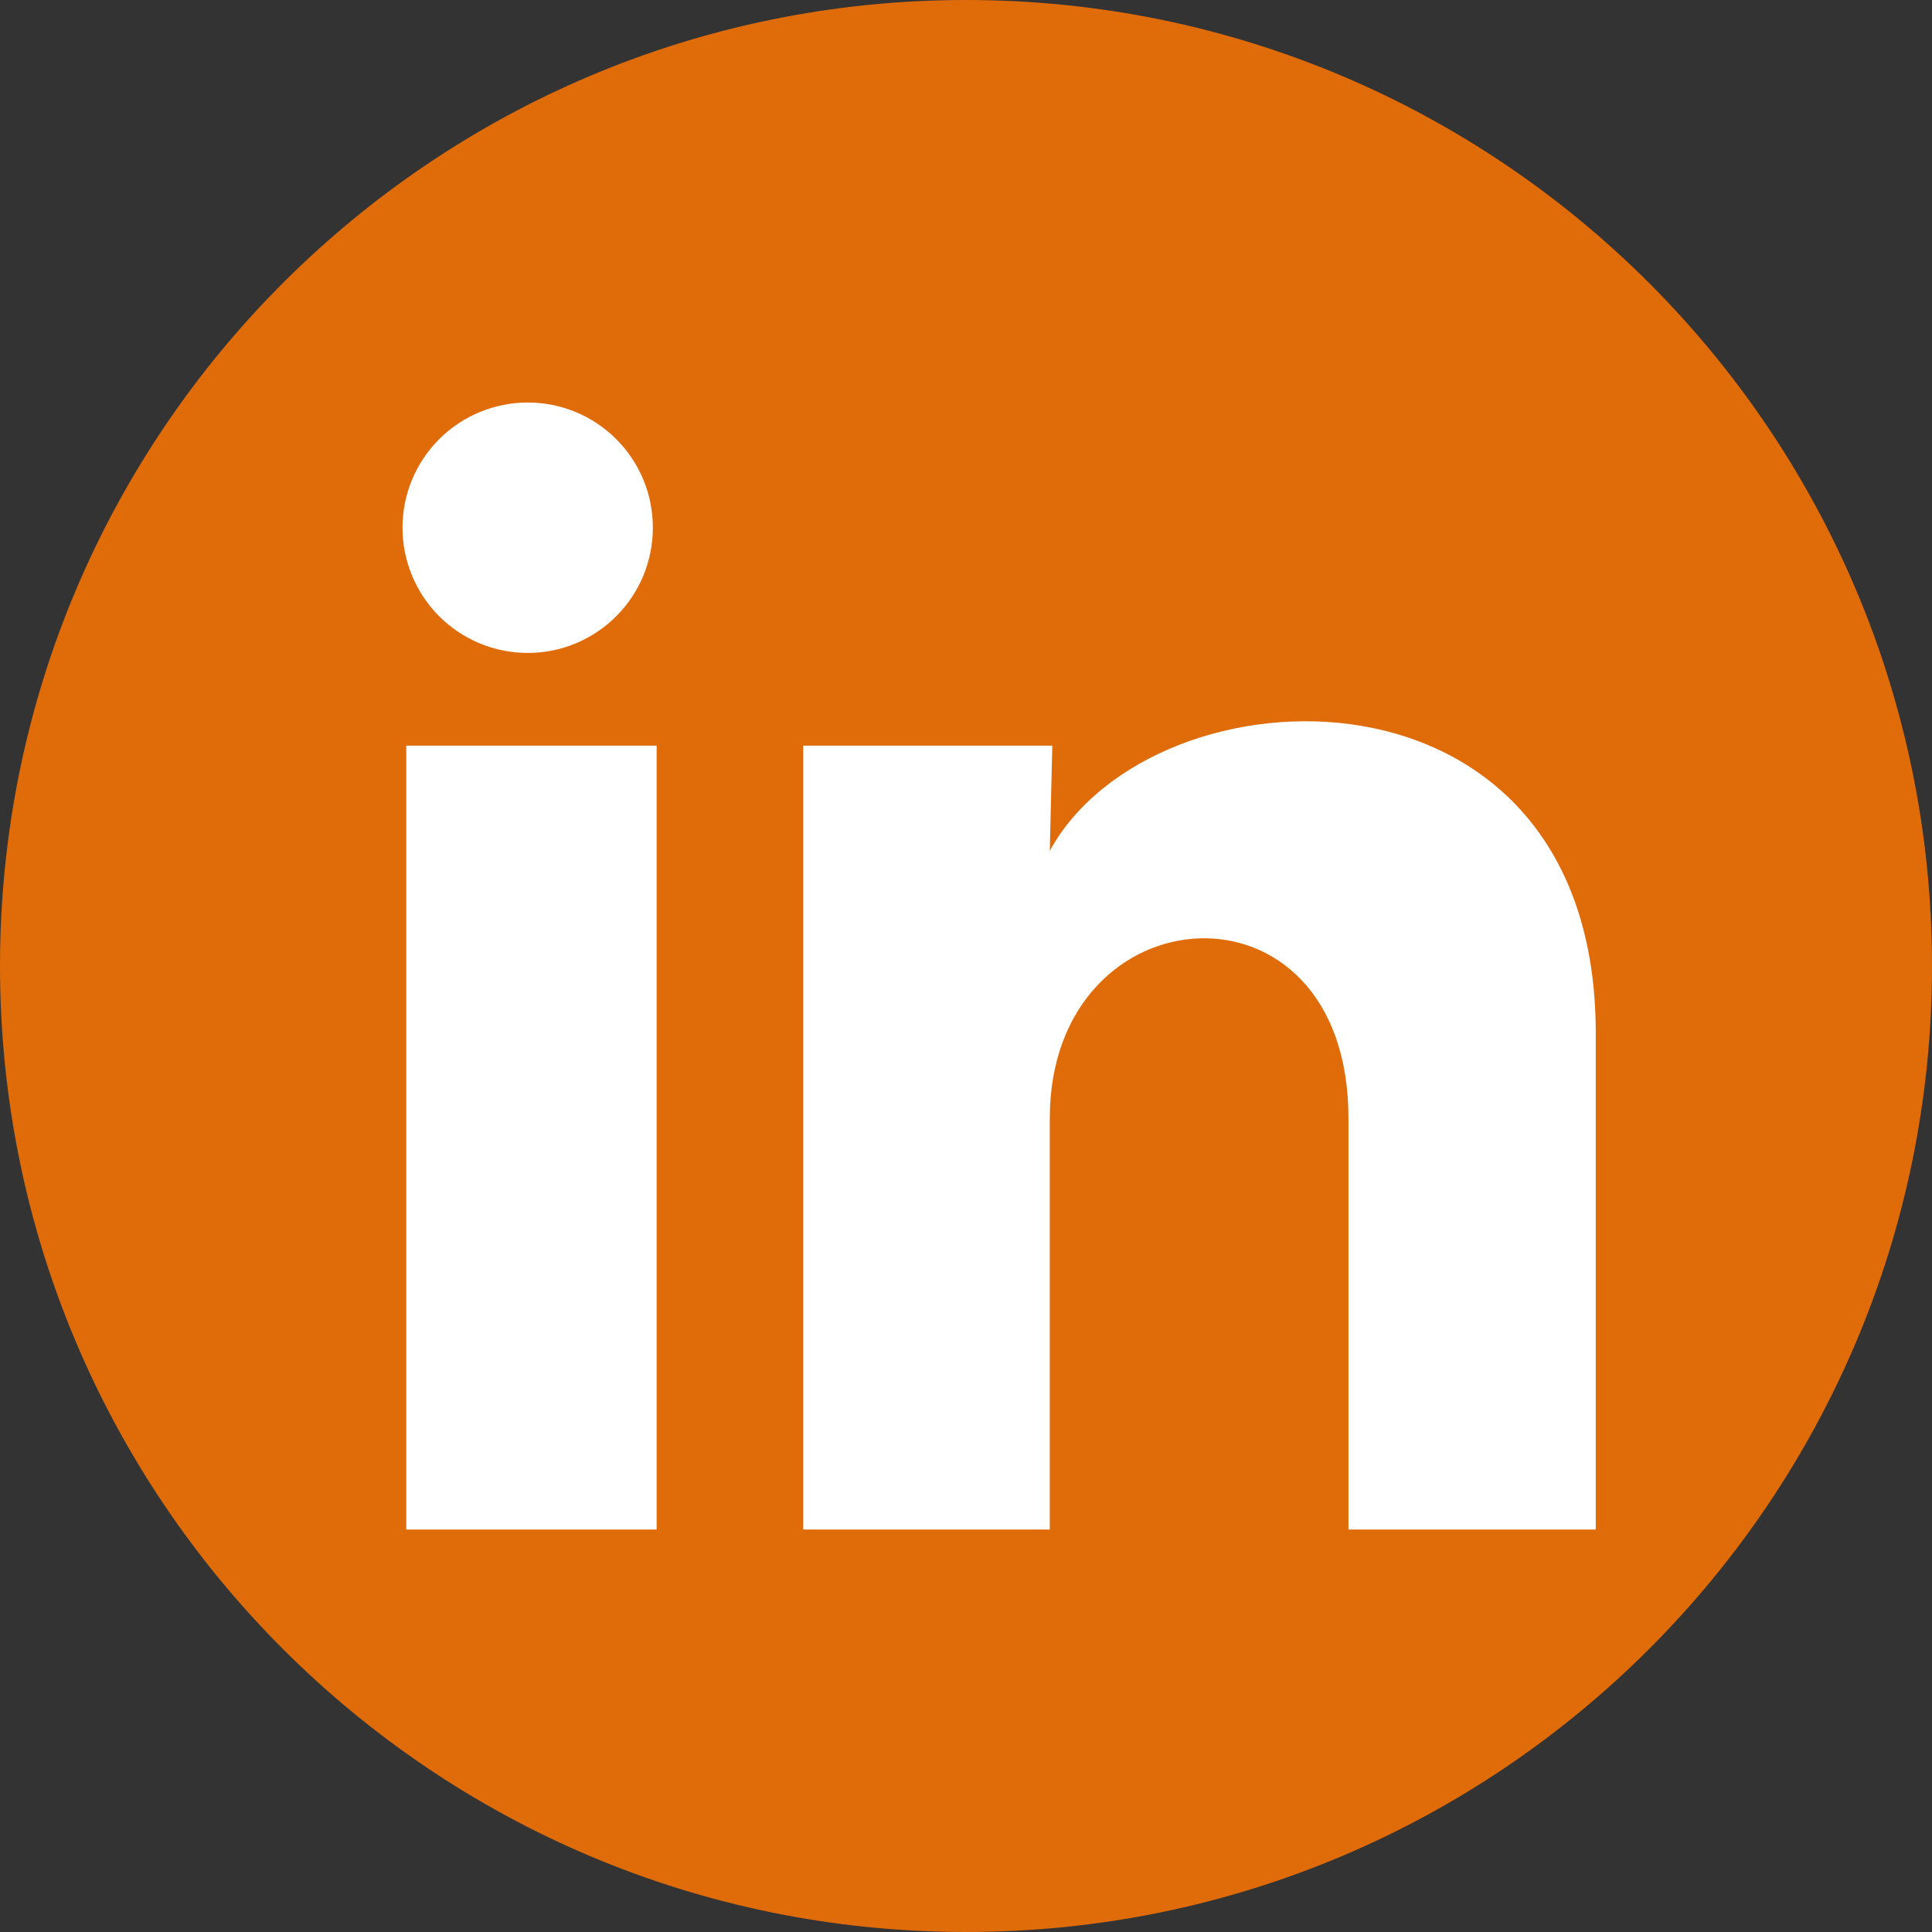
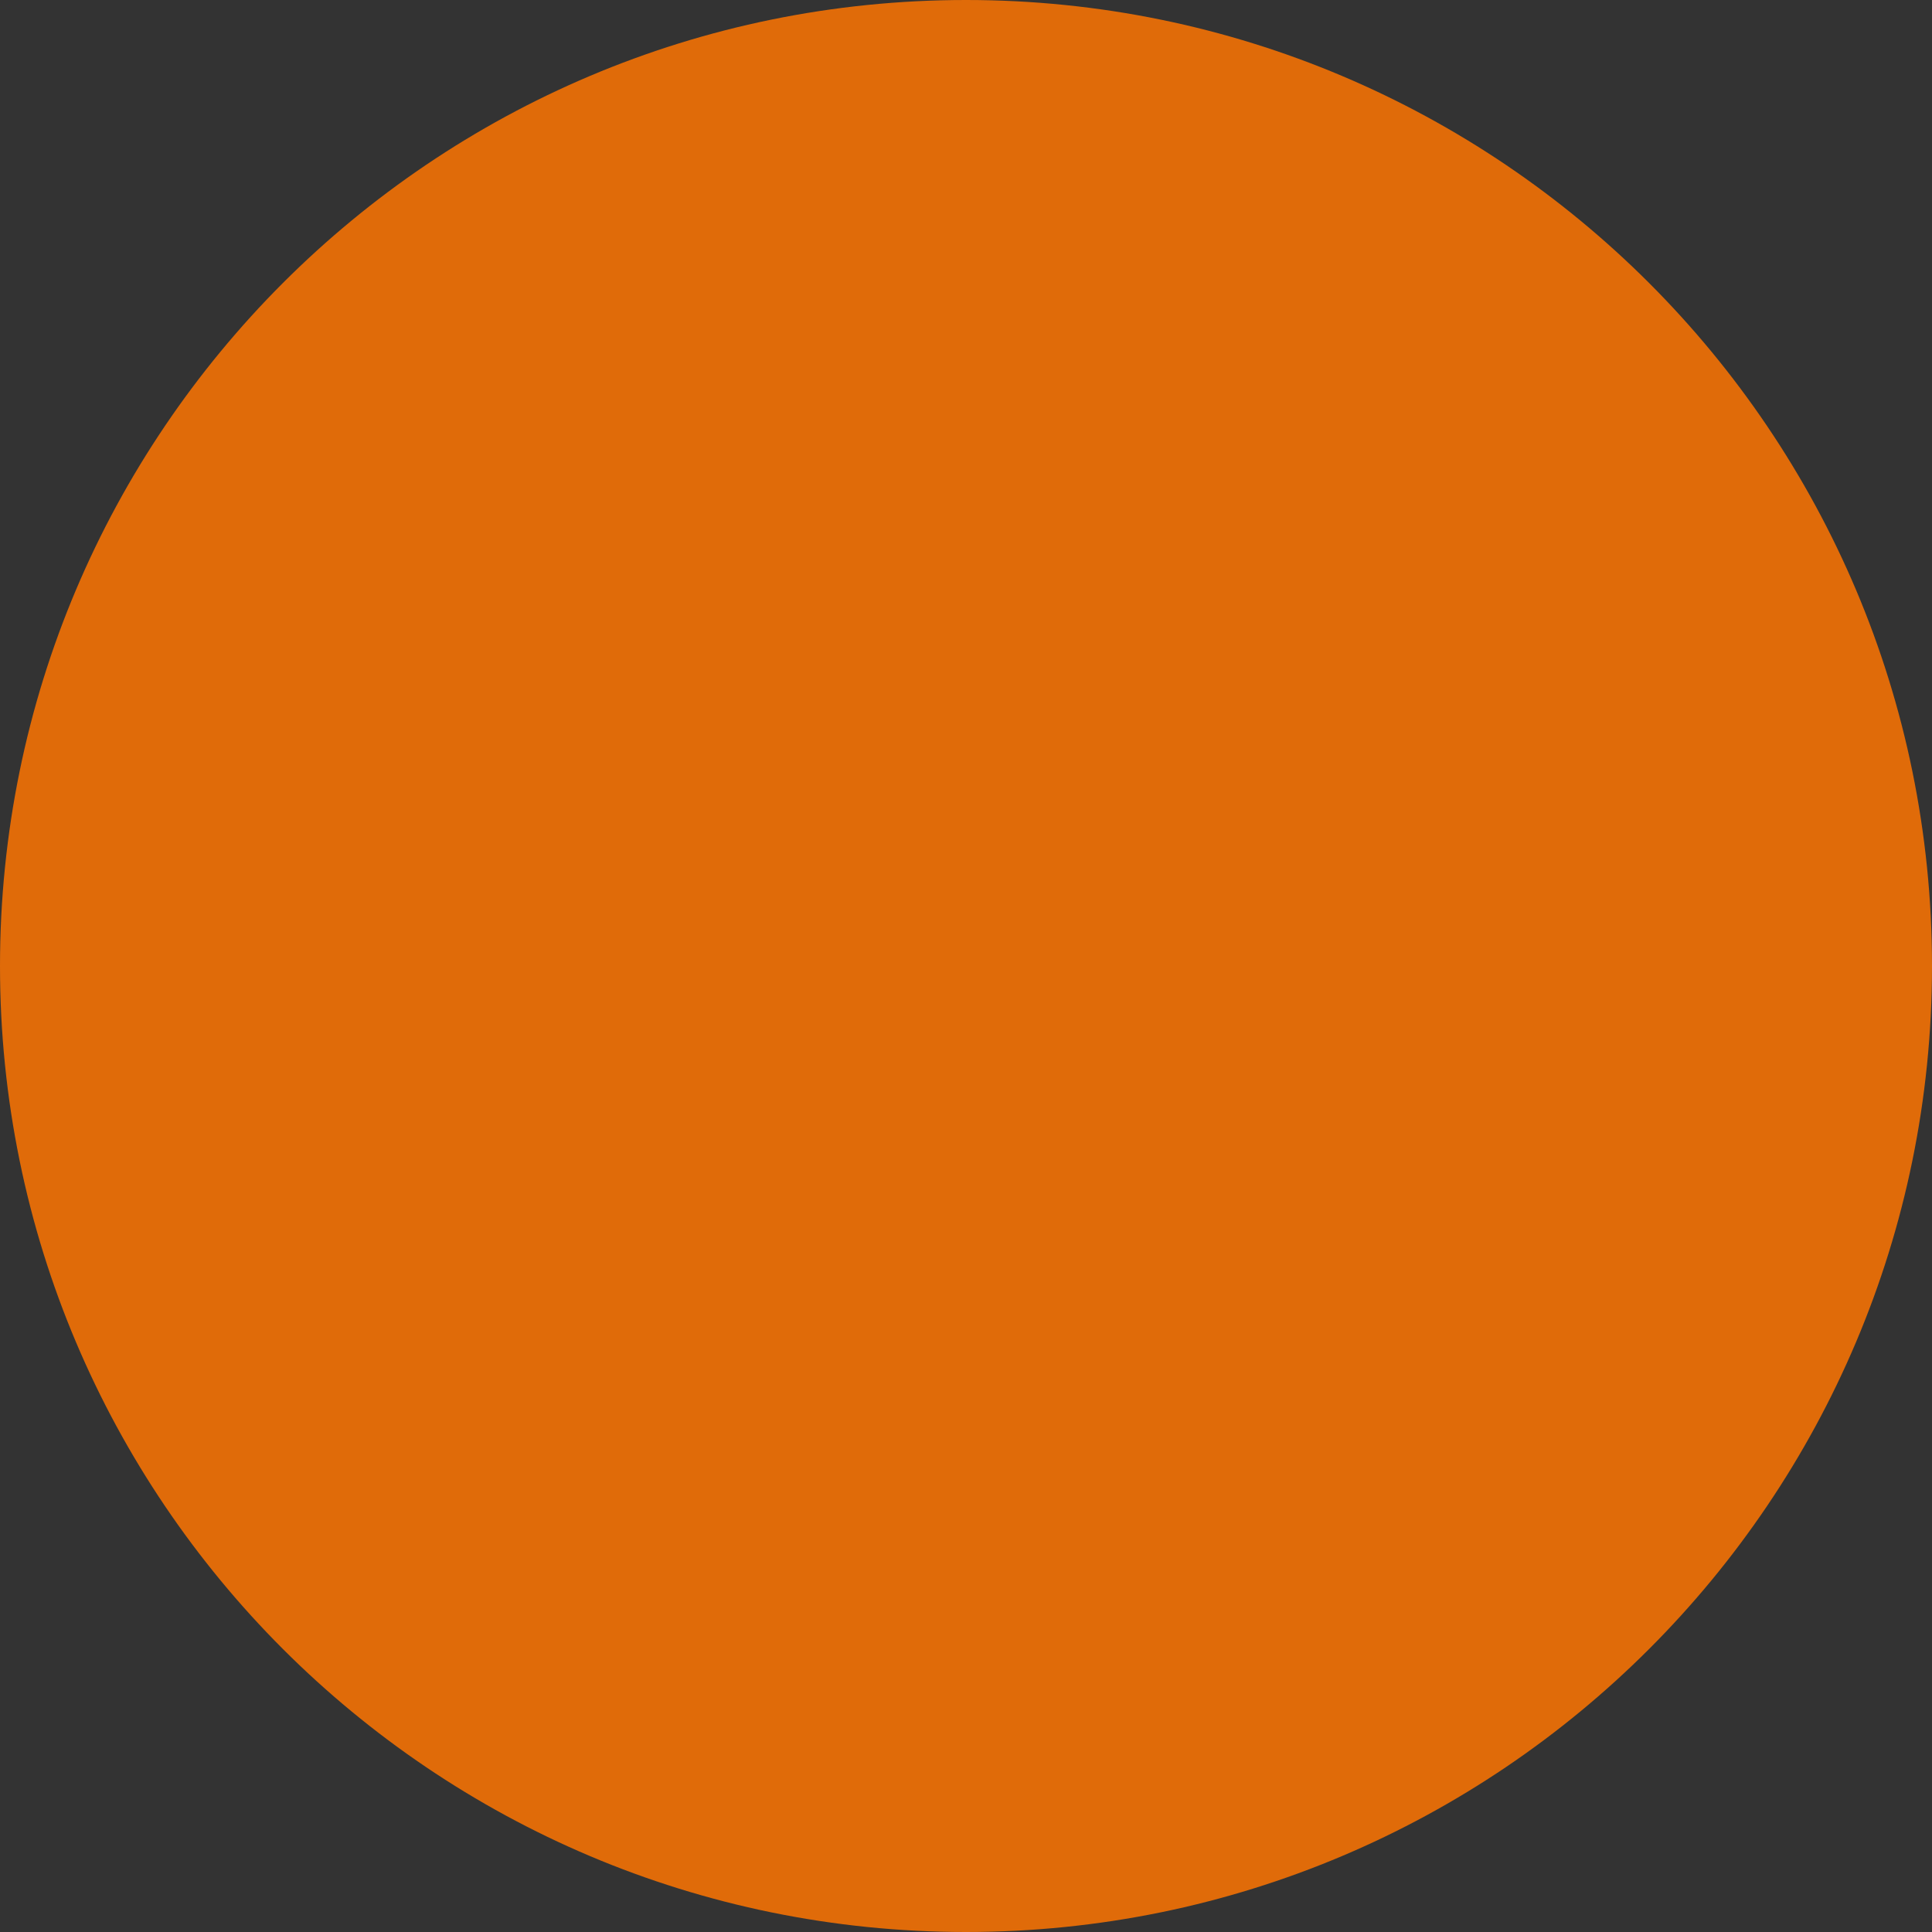
<svg xmlns="http://www.w3.org/2000/svg" width="24" height="24" viewBox="0 0 24 24" fill="none">
  <rect x="0" y="0" width="24" height="24" fill="#333333" stroke="none" />
  <path d="M0 12C0 5.373 5.373 0 12 0C18.627 0 24 5.373 24 12C24 18.627 18.627 24 12 24C5.373 24 0 18.627 0 12Z" fill="#E06B09" />
-   <path d="M8.157 9.263V19H5.047V9.263H8.157ZM13.041 10.569C14.332 8.213 19.823 8.034 19.823 12.833V19H16.751V13.891C16.751 10.78 13.041 11.044 13.041 13.891V19H9.978V9.263H13.072L13.041 10.569ZM6.557 5C6.969 5 7.365 5.164 7.656 5.456C7.948 5.748 8.111 6.144 8.11 6.557C8.11 6.969 7.946 7.365 7.654 7.656C7.362 7.948 6.967 8.112 6.555 8.111C6.142 8.111 5.747 7.947 5.455 7.655C5.164 7.363 5 6.967 5 6.555C5 6.142 5.164 5.747 5.456 5.455C5.748 5.164 6.144 5 6.557 5Z" fill="white" />
</svg>